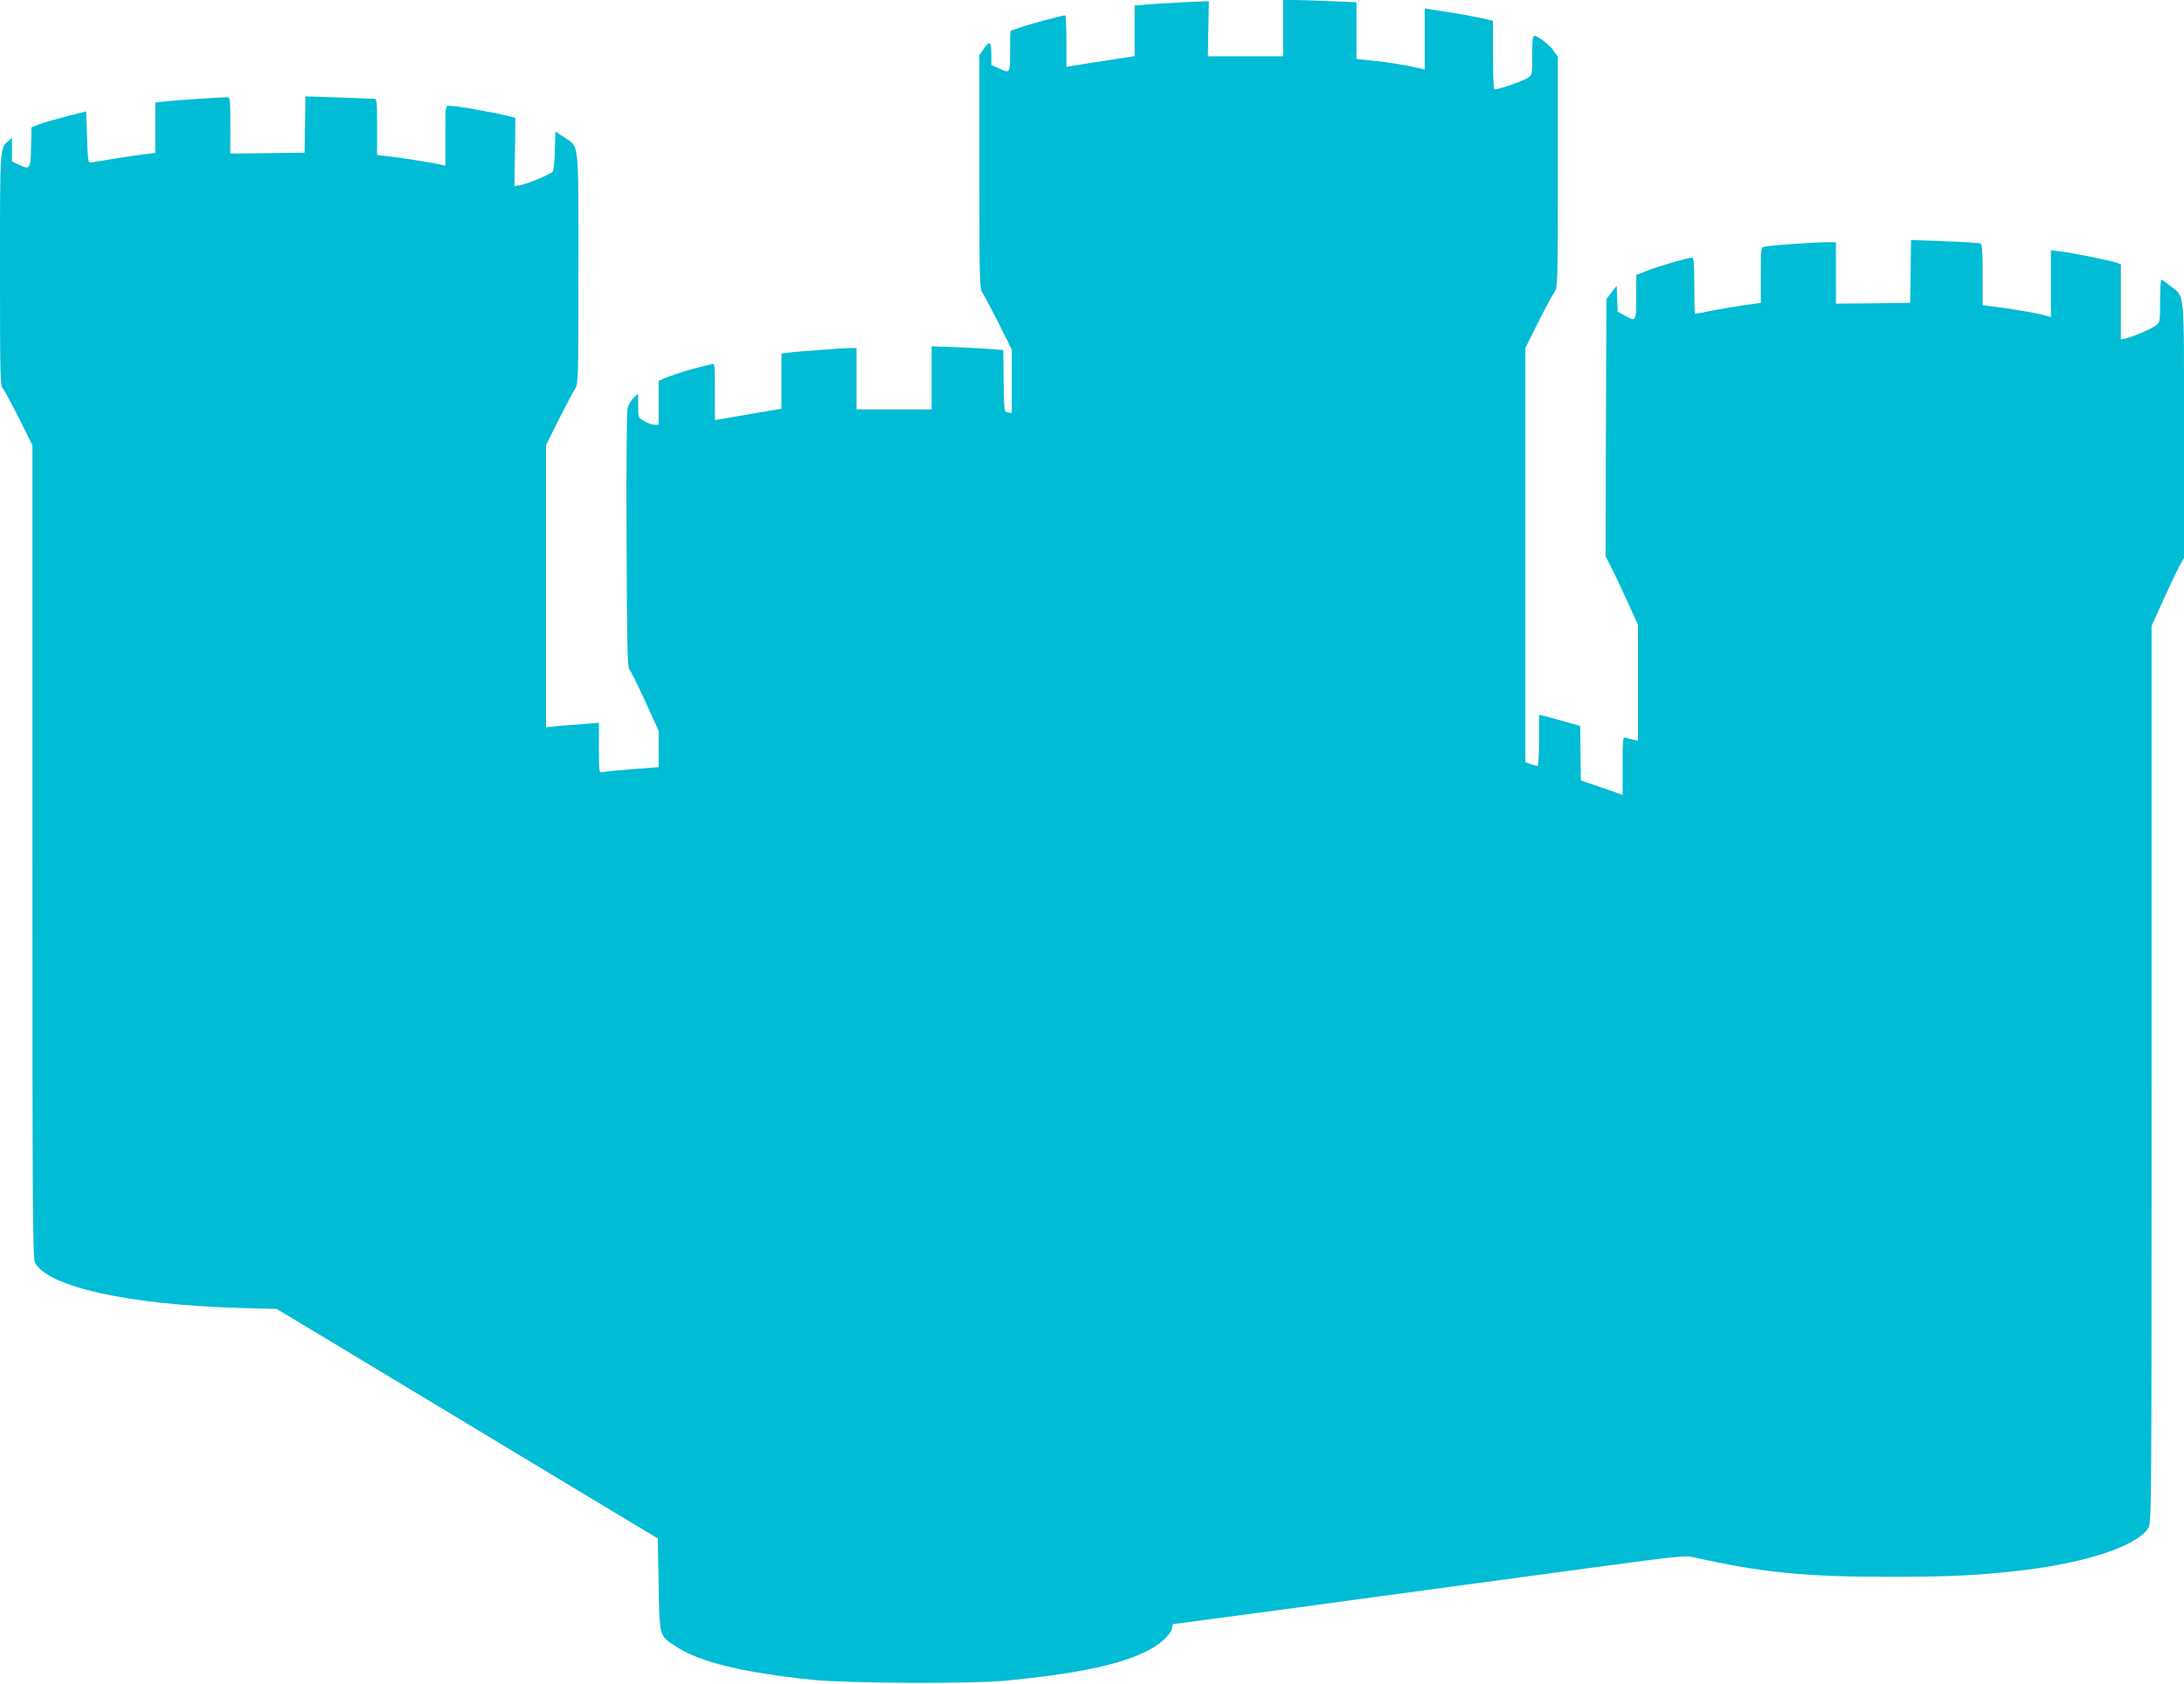
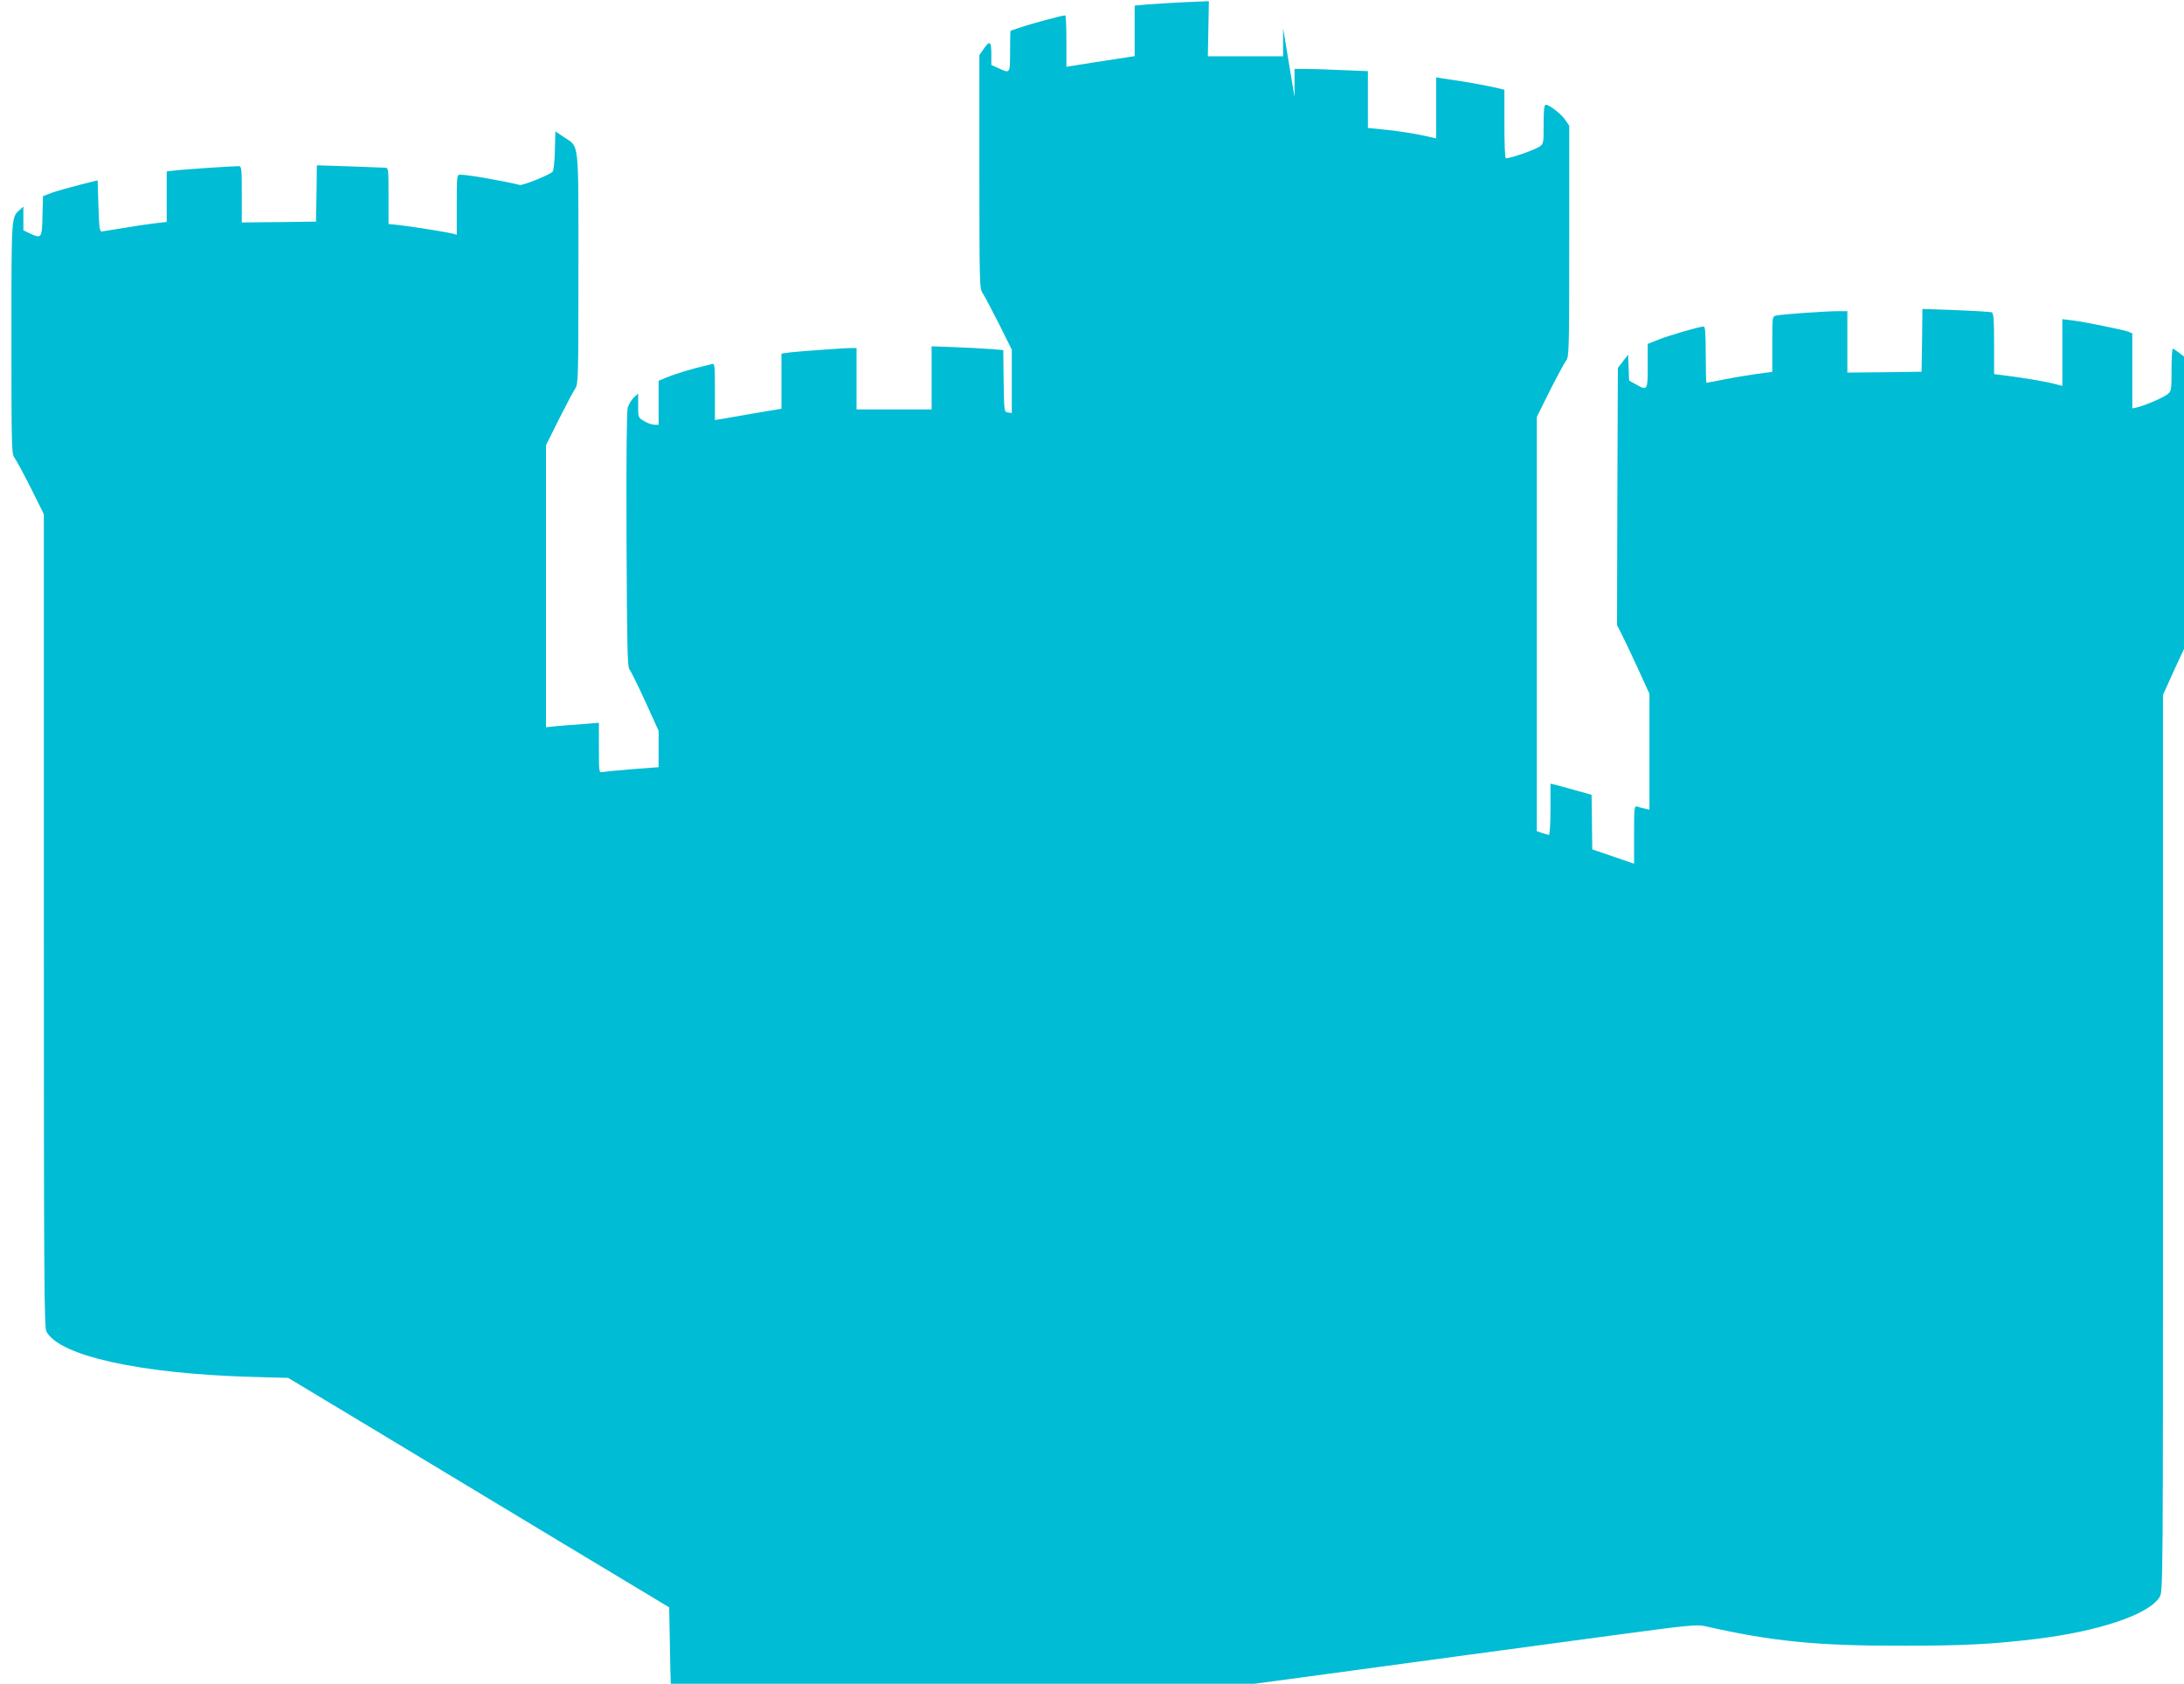
<svg xmlns="http://www.w3.org/2000/svg" version="1.0" width="1280pt" height="987pt" viewBox="0 0 1280 987" preserveAspectRatio="xMidYMid meet">
  <g transform="translate(0,987) scale(0.1,-0.1)" fill="#00bcd4" stroke="none">
-     <path d="M7520 9705 l0 -165 -220 0 -221 0 3 161 3 162 -145 -6 c-80 -4 -178 -10 -217 -13 l-73 -7 0 -148 0 -148 -32 -5 c-94 -14 -317 -49 -340 -53 l-28 -5 0 151 c0 83 -3 151 -7 151 -17 0 -207 -51 -260 -70 -32 -11 -59 -20 -60 -20 -2 0 -3 -54 -3 -120 0 -133 1 -132 -67 -100 l-43 19 0 66 c0 75 -10 80 -47 25 l-23 -33 0 -684 c0 -654 1 -686 19 -711 10 -15 53 -96 95 -179 l76 -153 0 -186 0 -185 -22 3 c-23 3 -23 5 -26 185 l-2 181 -73 6 c-39 3 -134 8 -209 11 l-138 5 0 -185 0 -185 -220 0 -220 0 0 180 0 180 -27 0 c-47 0 -315 -20 -365 -26 l-48 -7 0 -161 0 -162 -167 -28 c-93 -16 -180 -31 -195 -34 l-28 -4 0 167 c0 154 -1 166 -17 161 -10 -3 -31 -8 -48 -12 -61 -13 -171 -47 -217 -66 l-48 -20 0 -129 0 -129 -24 0 c-14 0 -41 9 -60 21 -36 21 -36 21 -36 92 l0 70 -25 -23 c-14 -13 -30 -40 -36 -59 -6 -24 -9 -288 -7 -777 3 -621 5 -744 17 -758 8 -9 50 -94 93 -188 l78 -172 0 -106 0 -107 -157 -12 c-87 -7 -166 -15 -175 -17 -17 -5 -18 6 -18 142 l0 147 -88 -7 c-48 -3 -117 -9 -154 -12 l-68 -7 0 827 0 826 76 153 c42 83 85 164 95 179 18 25 19 57 19 703 0 764 6 710 -83 770 l-52 35 -3 -112 c-1 -61 -7 -117 -13 -124 -13 -16 -143 -70 -189 -79 l-35 -6 3 200 3 200 -38 10 c-101 25 -308 61 -353 61 -19 0 -20 -6 -20 -176 l0 -176 -22 6 c-32 9 -251 44 -320 51 l-58 6 0 165 c0 163 0 164 -22 165 -13 1 -107 4 -210 8 l-188 6 -2 -165 -3 -165 -218 -3 -217 -2 0 165 c0 151 -1 165 -18 165 -39 0 -340 -20 -379 -26 l-43 -5 0 -148 0 -148 -62 -7 c-35 -4 -117 -16 -183 -27 -66 -11 -127 -21 -135 -22 -13 -2 -16 22 -20 149 l-5 151 -111 -28 c-61 -16 -133 -36 -160 -46 l-49 -19 -3 -117 c-3 -131 -5 -134 -77 -100 l-35 17 0 69 0 70 -21 -19 c-50 -45 -49 -26 -49 -752 0 -649 1 -680 19 -703 10 -13 53 -93 95 -176 l76 -153 0 -2380 c0 -2122 2 -2384 15 -2411 74 -142 545 -247 1199 -266 l218 -6 502 -302 c275 -166 778 -469 1116 -673 l615 -370 5 -270 c6 -310 2 -298 101 -363 137 -92 395 -154 804 -196 213 -21 927 -24 1130 -5 430 42 682 96 845 183 67 35 130 98 130 129 0 11 3 20 6 20 4 0 275 36 603 80 801 109 1373 186 1930 261 414 56 469 61 515 51 398 -90 654 -116 1171 -115 334 0 518 9 765 39 374 45 667 144 730 246 20 33 20 53 20 2661 l0 2628 71 157 c39 86 82 176 95 199 l24 42 0 748 c0 844 6 779 -80 847 -25 20 -48 36 -52 36 -5 0 -8 -56 -8 -124 0 -121 -1 -125 -25 -144 -26 -20 -128 -64 -177 -76 l-28 -6 0 220 0 220 -24 10 c-33 12 -260 58 -328 66 l-58 7 0 -196 0 -195 -51 13 c-48 13 -193 37 -301 50 l-48 6 0 179 c0 141 -3 179 -14 183 -7 3 -102 9 -209 13 l-197 7 -2 -184 -3 -184 -217 -3 -218 -2 0 180 0 180 -57 0 c-67 0 -328 -18 -360 -26 -23 -4 -23 -6 -23 -167 l0 -163 -91 -12 c-49 -7 -135 -21 -190 -32 -55 -11 -102 -20 -105 -20 -2 0 -4 74 -4 165 0 125 -3 165 -12 165 -24 0 -203 -52 -265 -77 l-63 -25 0 -129 c0 -145 -1 -147 -71 -107 l-38 21 -3 76 -3 76 -30 -39 -30 -39 -3 -754 -2 -753 24 -47 c14 -27 57 -117 96 -202 l70 -154 0 -340 0 -339 -27 6 c-16 4 -36 9 -45 12 -17 5 -18 -7 -18 -165 l0 -170 -122 42 -123 42 -2 160 -2 160 -93 26 c-51 14 -105 29 -120 33 l-28 6 0 -150 c0 -82 -4 -150 -9 -150 -4 0 -22 5 -40 11 l-31 11 0 1214 0 1214 76 153 c42 83 85 163 95 176 18 23 19 54 19 701 l0 677 -23 34 c-23 34 -92 88 -114 89 -10 0 -13 -29 -13 -115 0 -113 0 -115 -27 -132 -32 -21 -185 -73 -195 -66 -5 2 -8 94 -8 203 l0 198 -68 16 c-37 8 -113 22 -167 31 -55 8 -115 17 -132 20 l-33 6 0 -179 0 -179 -82 18 c-46 10 -136 24 -200 31 l-118 12 0 167 0 166 -152 6 c-83 4 -180 7 -215 7 l-63 0 0 -165z" />
+     <path d="M7520 9705 l0 -165 -220 0 -221 0 3 161 3 162 -145 -6 c-80 -4 -178 -10 -217 -13 l-73 -7 0 -148 0 -148 -32 -5 c-94 -14 -317 -49 -340 -53 l-28 -5 0 151 c0 83 -3 151 -7 151 -17 0 -207 -51 -260 -70 -32 -11 -59 -20 -60 -20 -2 0 -3 -54 -3 -120 0 -133 1 -132 -67 -100 l-43 19 0 66 c0 75 -10 80 -47 25 l-23 -33 0 -684 c0 -654 1 -686 19 -711 10 -15 53 -96 95 -179 l76 -153 0 -186 0 -185 -22 3 c-23 3 -23 5 -26 185 l-2 181 -73 6 c-39 3 -134 8 -209 11 l-138 5 0 -185 0 -185 -220 0 -220 0 0 180 0 180 -27 0 c-47 0 -315 -20 -365 -26 l-48 -7 0 -161 0 -162 -167 -28 c-93 -16 -180 -31 -195 -34 l-28 -4 0 167 c0 154 -1 166 -17 161 -10 -3 -31 -8 -48 -12 -61 -13 -171 -47 -217 -66 l-48 -20 0 -129 0 -129 -24 0 c-14 0 -41 9 -60 21 -36 21 -36 21 -36 92 l0 70 -25 -23 c-14 -13 -30 -40 -36 -59 -6 -24 -9 -288 -7 -777 3 -621 5 -744 17 -758 8 -9 50 -94 93 -188 l78 -172 0 -106 0 -107 -157 -12 c-87 -7 -166 -15 -175 -17 -17 -5 -18 6 -18 142 l0 147 -88 -7 c-48 -3 -117 -9 -154 -12 l-68 -7 0 827 0 826 76 153 c42 83 85 164 95 179 18 25 19 57 19 703 0 764 6 710 -83 770 l-52 35 -3 -112 c-1 -61 -7 -117 -13 -124 -13 -16 -143 -70 -189 -79 c-101 25 -308 61 -353 61 -19 0 -20 -6 -20 -176 l0 -176 -22 6 c-32 9 -251 44 -320 51 l-58 6 0 165 c0 163 0 164 -22 165 -13 1 -107 4 -210 8 l-188 6 -2 -165 -3 -165 -218 -3 -217 -2 0 165 c0 151 -1 165 -18 165 -39 0 -340 -20 -379 -26 l-43 -5 0 -148 0 -148 -62 -7 c-35 -4 -117 -16 -183 -27 -66 -11 -127 -21 -135 -22 -13 -2 -16 22 -20 149 l-5 151 -111 -28 c-61 -16 -133 -36 -160 -46 l-49 -19 -3 -117 c-3 -131 -5 -134 -77 -100 l-35 17 0 69 0 70 -21 -19 c-50 -45 -49 -26 -49 -752 0 -649 1 -680 19 -703 10 -13 53 -93 95 -176 l76 -153 0 -2380 c0 -2122 2 -2384 15 -2411 74 -142 545 -247 1199 -266 l218 -6 502 -302 c275 -166 778 -469 1116 -673 l615 -370 5 -270 c6 -310 2 -298 101 -363 137 -92 395 -154 804 -196 213 -21 927 -24 1130 -5 430 42 682 96 845 183 67 35 130 98 130 129 0 11 3 20 6 20 4 0 275 36 603 80 801 109 1373 186 1930 261 414 56 469 61 515 51 398 -90 654 -116 1171 -115 334 0 518 9 765 39 374 45 667 144 730 246 20 33 20 53 20 2661 l0 2628 71 157 c39 86 82 176 95 199 l24 42 0 748 c0 844 6 779 -80 847 -25 20 -48 36 -52 36 -5 0 -8 -56 -8 -124 0 -121 -1 -125 -25 -144 -26 -20 -128 -64 -177 -76 l-28 -6 0 220 0 220 -24 10 c-33 12 -260 58 -328 66 l-58 7 0 -196 0 -195 -51 13 c-48 13 -193 37 -301 50 l-48 6 0 179 c0 141 -3 179 -14 183 -7 3 -102 9 -209 13 l-197 7 -2 -184 -3 -184 -217 -3 -218 -2 0 180 0 180 -57 0 c-67 0 -328 -18 -360 -26 -23 -4 -23 -6 -23 -167 l0 -163 -91 -12 c-49 -7 -135 -21 -190 -32 -55 -11 -102 -20 -105 -20 -2 0 -4 74 -4 165 0 125 -3 165 -12 165 -24 0 -203 -52 -265 -77 l-63 -25 0 -129 c0 -145 -1 -147 -71 -107 l-38 21 -3 76 -3 76 -30 -39 -30 -39 -3 -754 -2 -753 24 -47 c14 -27 57 -117 96 -202 l70 -154 0 -340 0 -339 -27 6 c-16 4 -36 9 -45 12 -17 5 -18 -7 -18 -165 l0 -170 -122 42 -123 42 -2 160 -2 160 -93 26 c-51 14 -105 29 -120 33 l-28 6 0 -150 c0 -82 -4 -150 -9 -150 -4 0 -22 5 -40 11 l-31 11 0 1214 0 1214 76 153 c42 83 85 163 95 176 18 23 19 54 19 701 l0 677 -23 34 c-23 34 -92 88 -114 89 -10 0 -13 -29 -13 -115 0 -113 0 -115 -27 -132 -32 -21 -185 -73 -195 -66 -5 2 -8 94 -8 203 l0 198 -68 16 c-37 8 -113 22 -167 31 -55 8 -115 17 -132 20 l-33 6 0 -179 0 -179 -82 18 c-46 10 -136 24 -200 31 l-118 12 0 167 0 166 -152 6 c-83 4 -180 7 -215 7 l-63 0 0 -165z" />
  </g>
</svg>